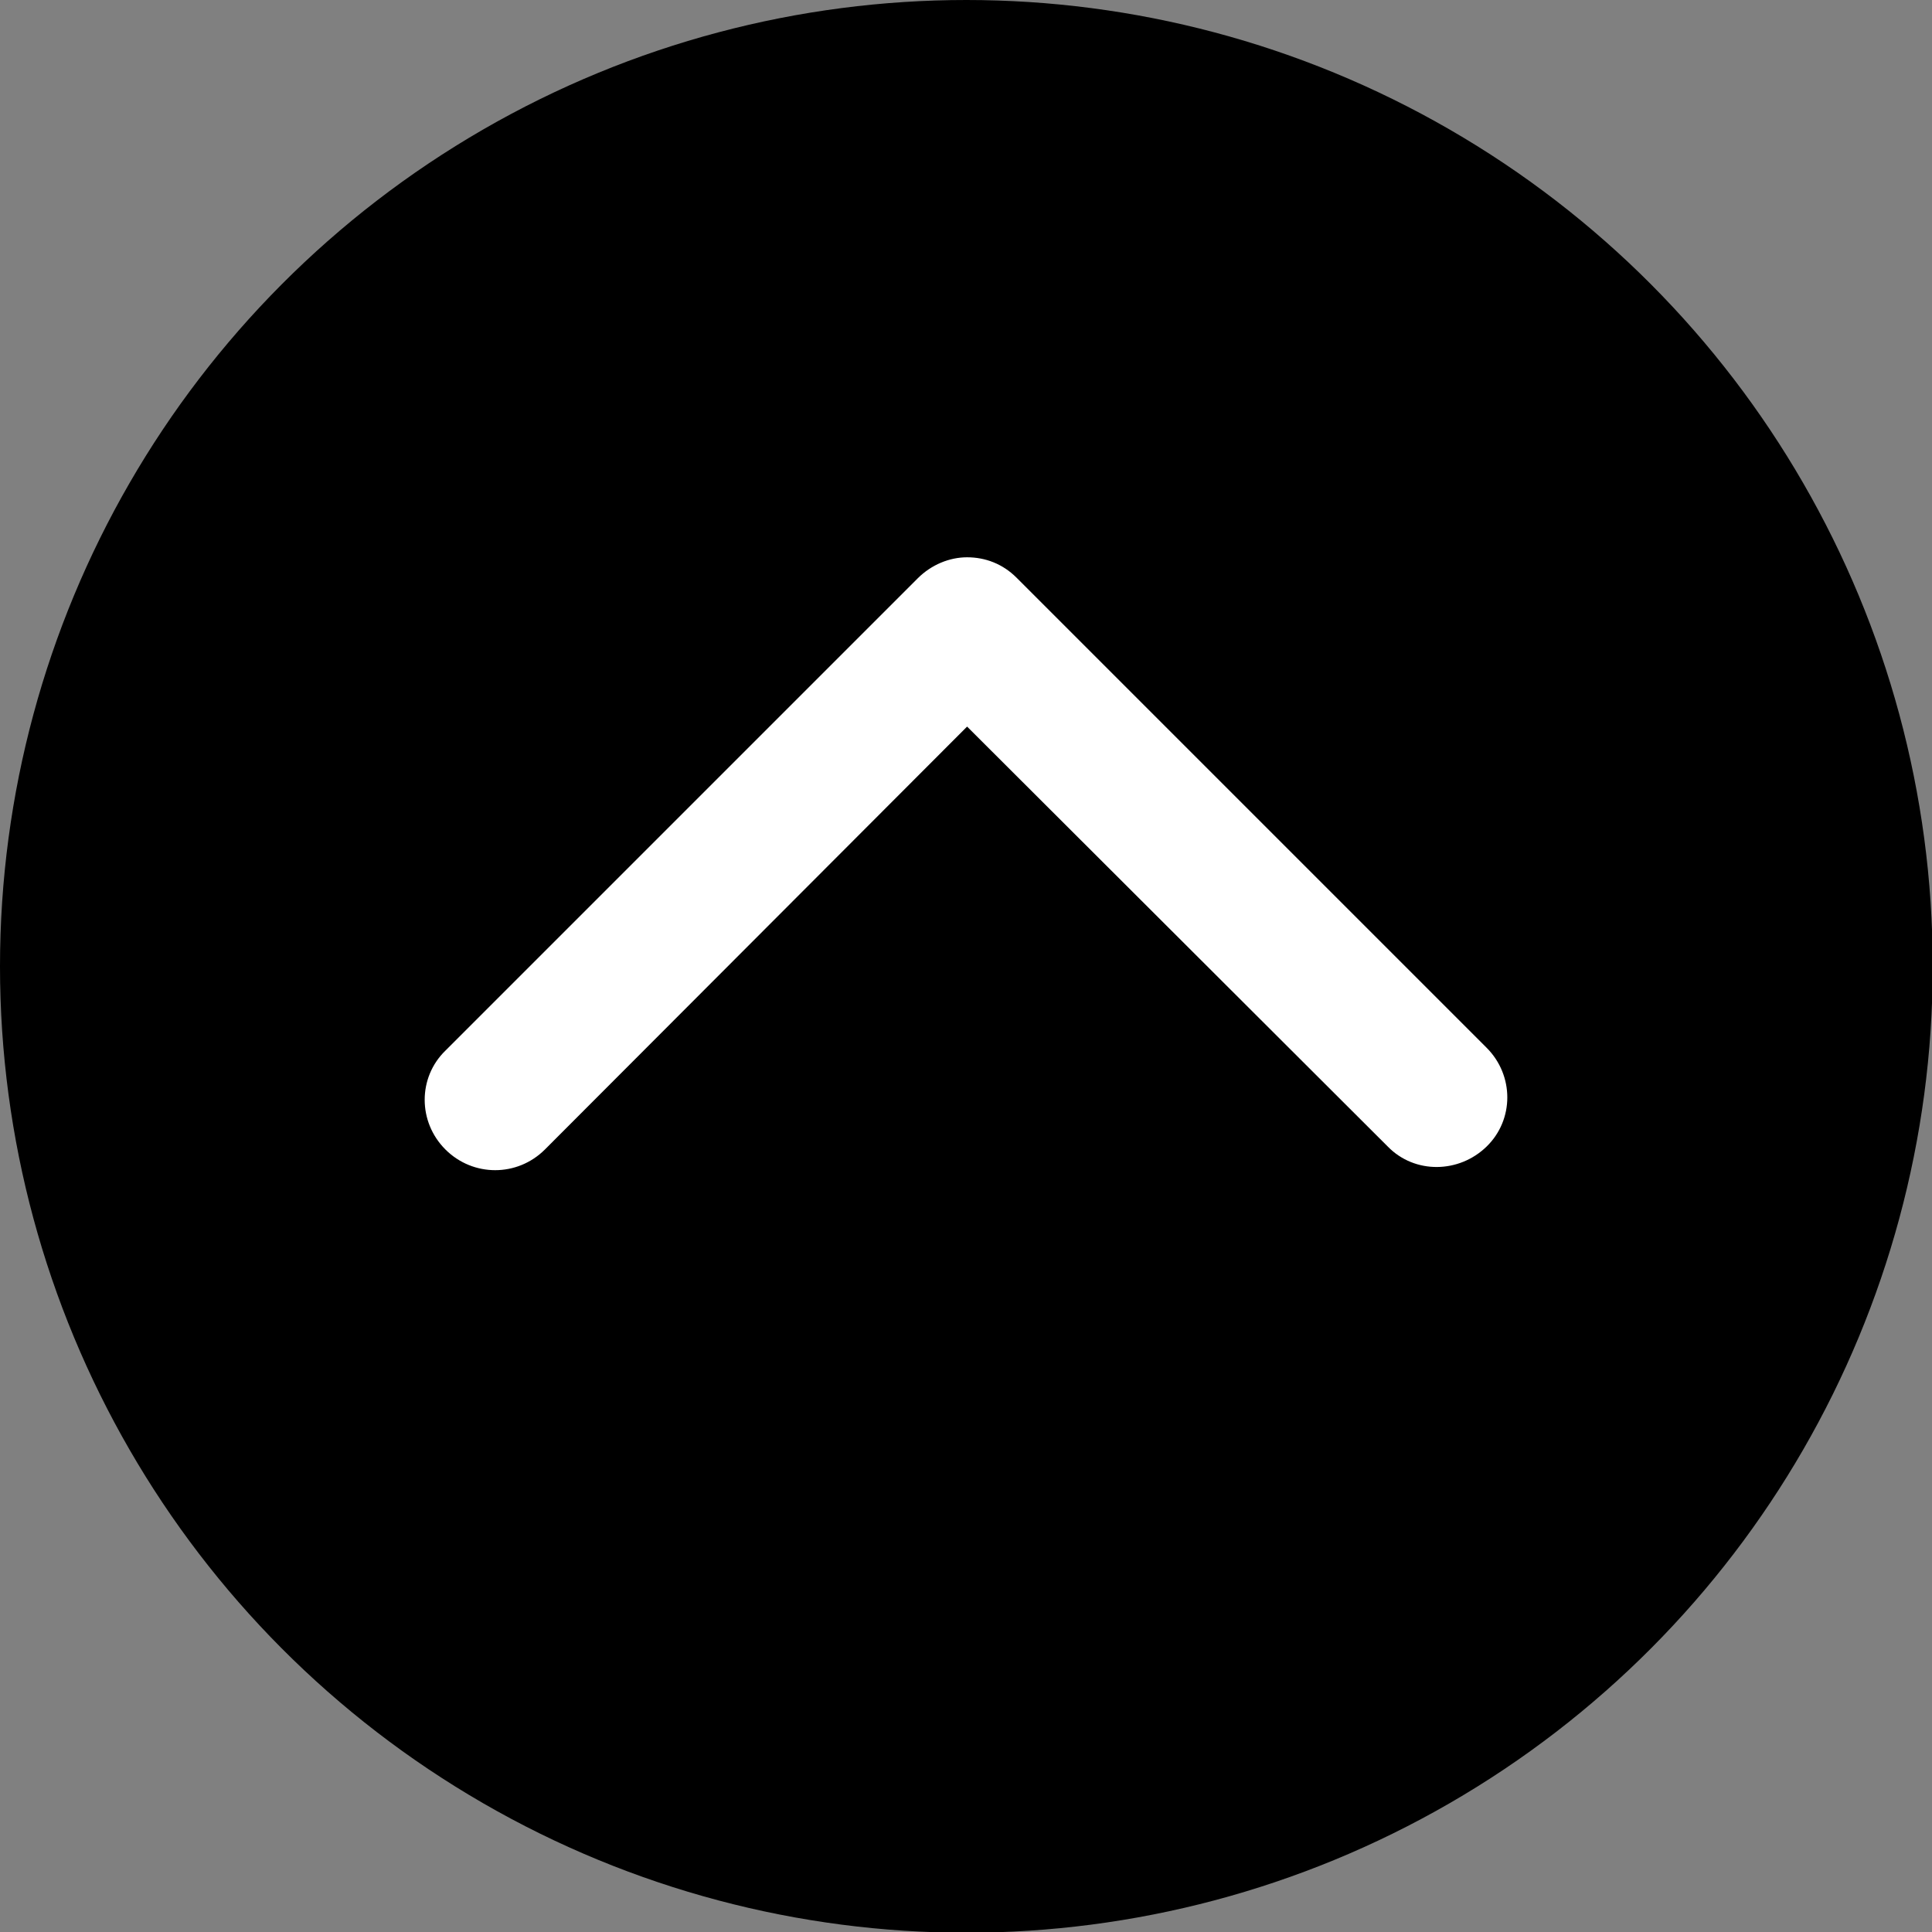
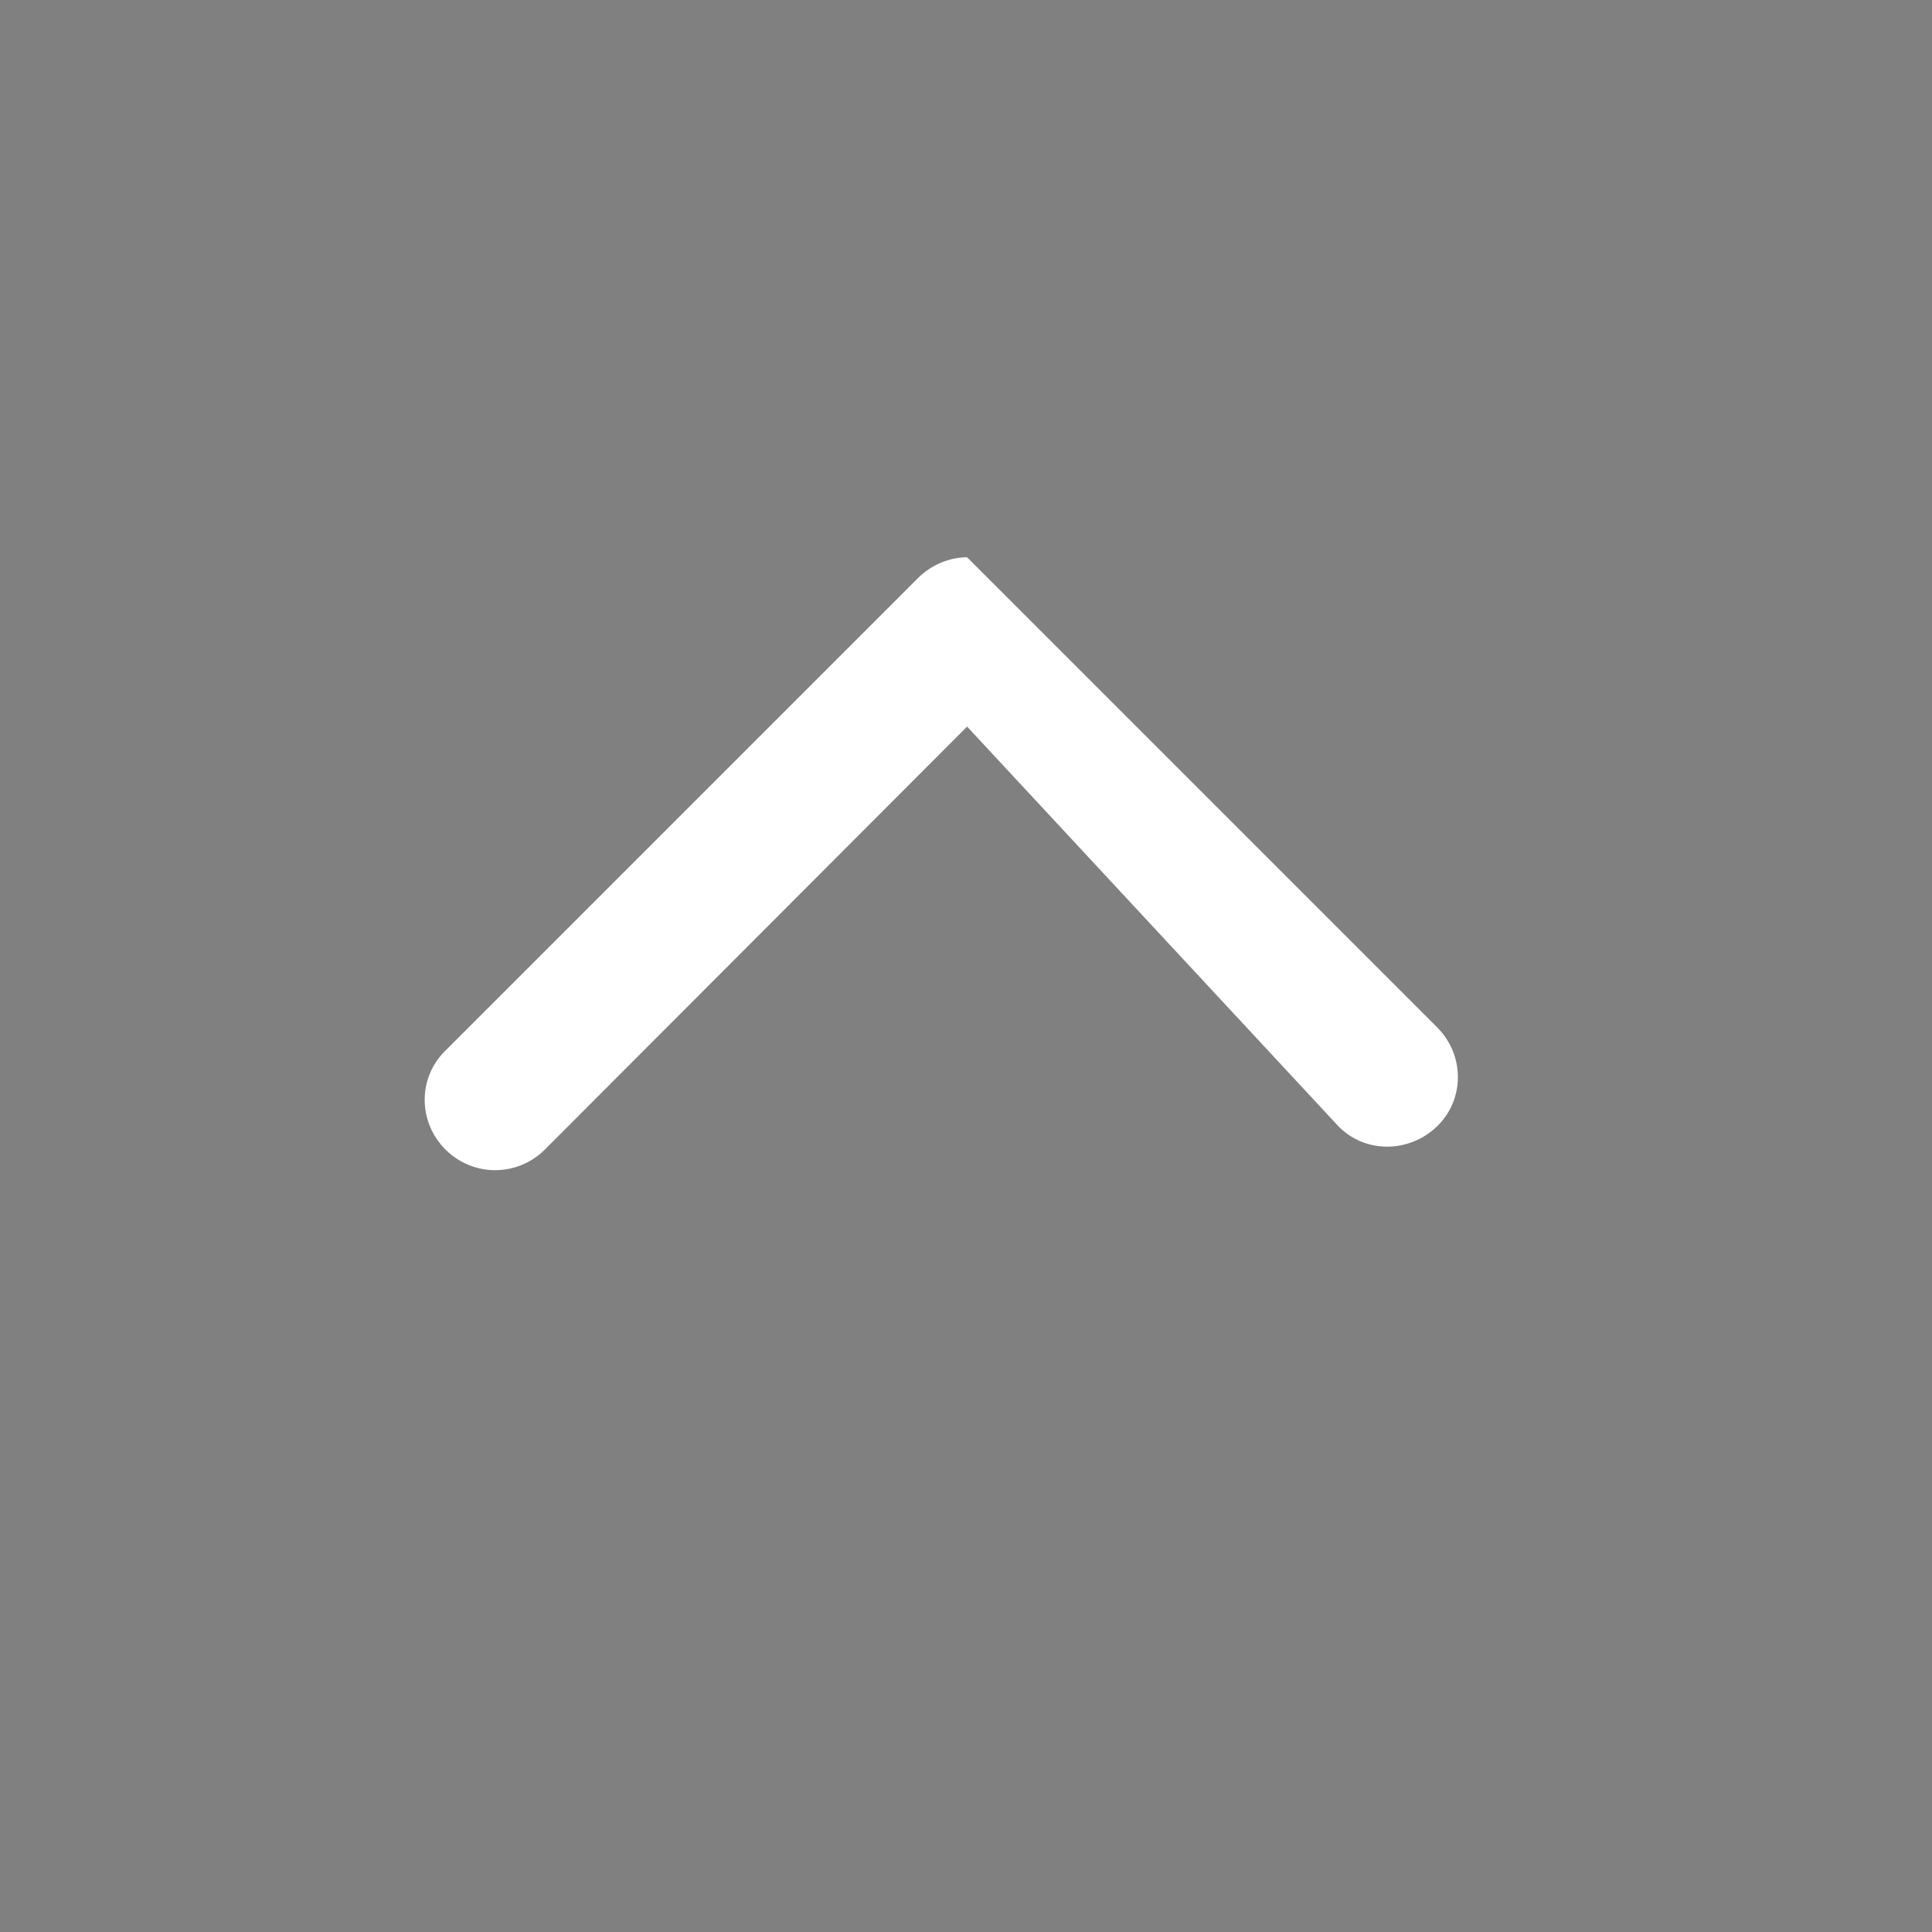
<svg xmlns="http://www.w3.org/2000/svg" version="1.1" id="Layer_1" x="0px" y="0px" viewBox="0 0 265.9 265.9" style="enable-background:new 0 0 265.9 265.9;" xml:space="preserve">
  <rect x="0" y="0" width="265.9" height="265.9" fill="#808080" stroke="none" />
  <style type="text/css">
	.st0{fill:#FFFFFF;}
</style>
-   <circle cx="133" cy="133" r="133" />
-   <path class="st0" d="M133.1,76.7c2.5,0,4.9,0.9,6.8,2.8l64.7,64.7c3.8,3.8,3.8,9.9,0,13.6s-9.9,3.8-13.6,0L133.1,100L75,158.2  c-3.8,3.8-9.9,3.8-13.7,0s-3.8-9.9,0-13.6l65-65C128.2,77.7,130.7,76.7,133.1,76.7L133.1,76.7z" />
+   <path class="st0" d="M133.1,76.7l64.7,64.7c3.8,3.8,3.8,9.9,0,13.6s-9.9,3.8-13.6,0L133.1,100L75,158.2  c-3.8,3.8-9.9,3.8-13.7,0s-3.8-9.9,0-13.6l65-65C128.2,77.7,130.7,76.7,133.1,76.7L133.1,76.7z" />
</svg>